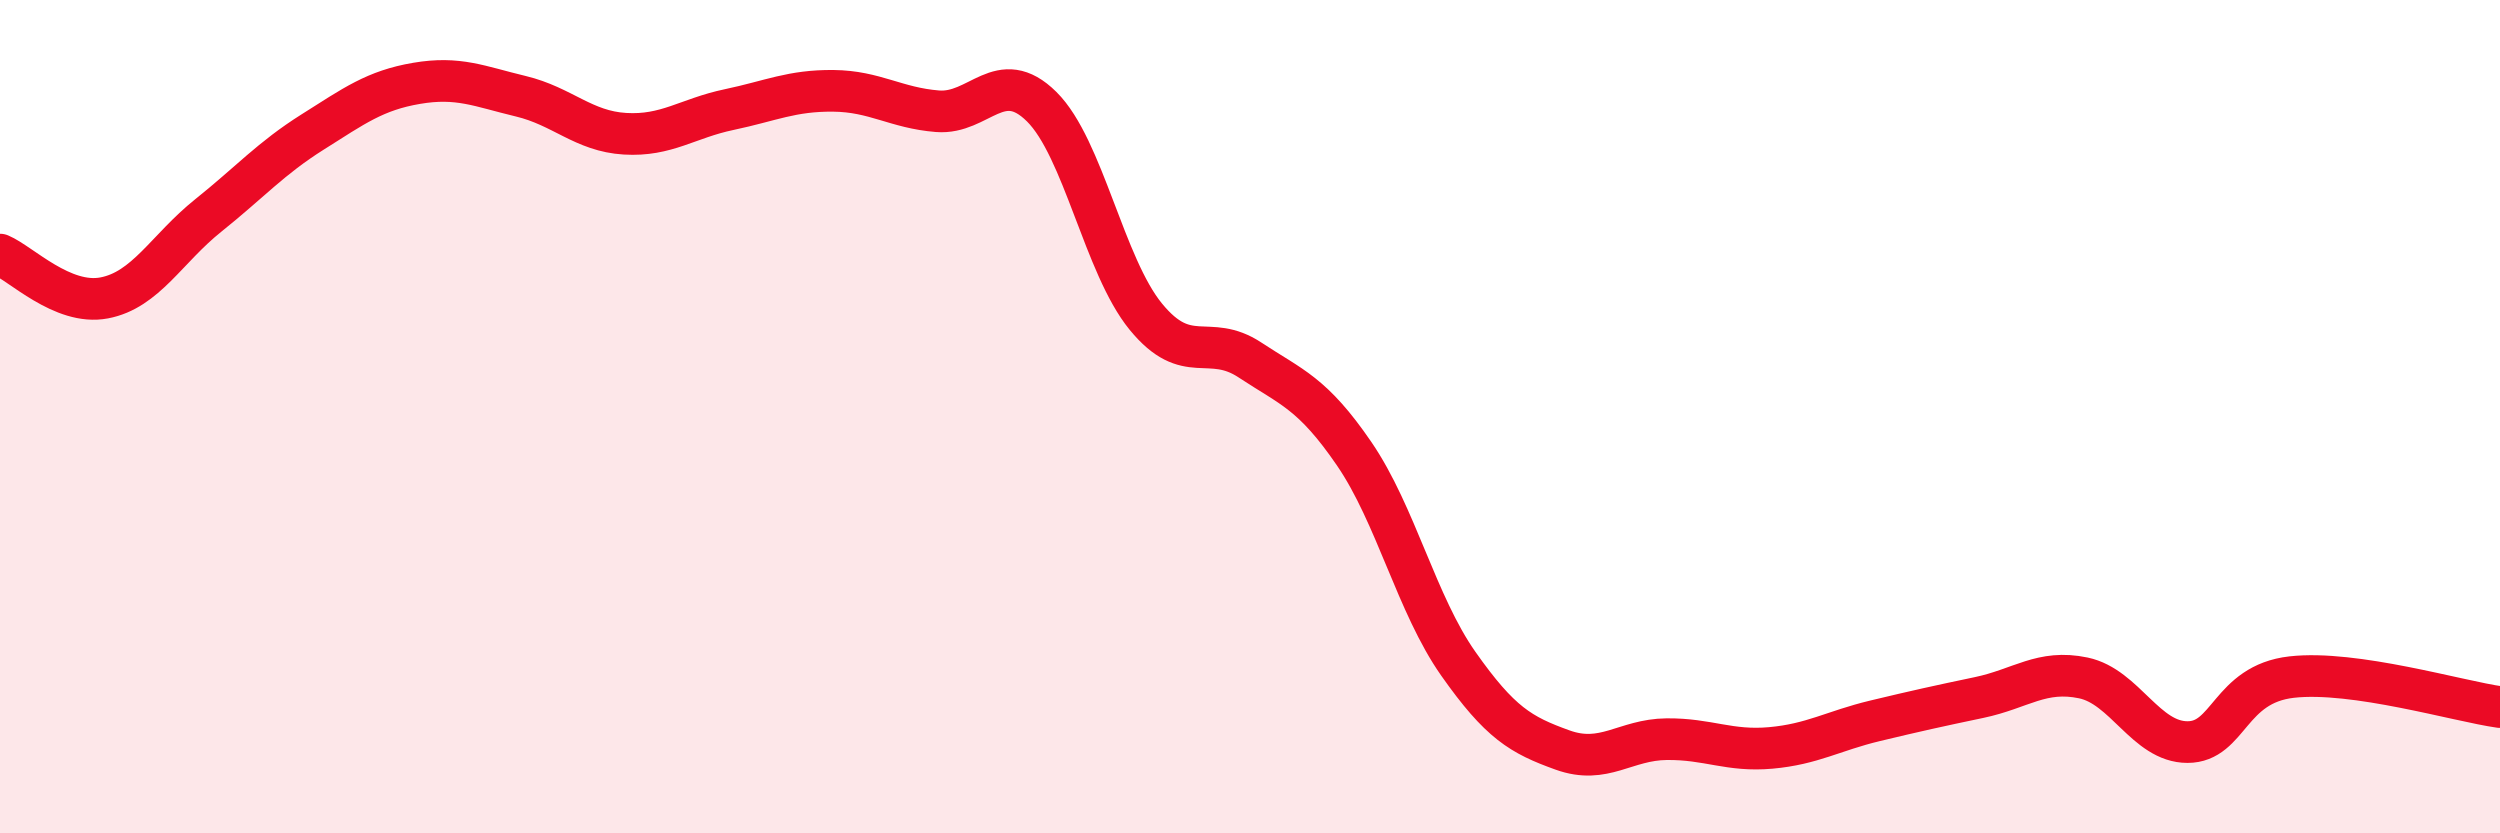
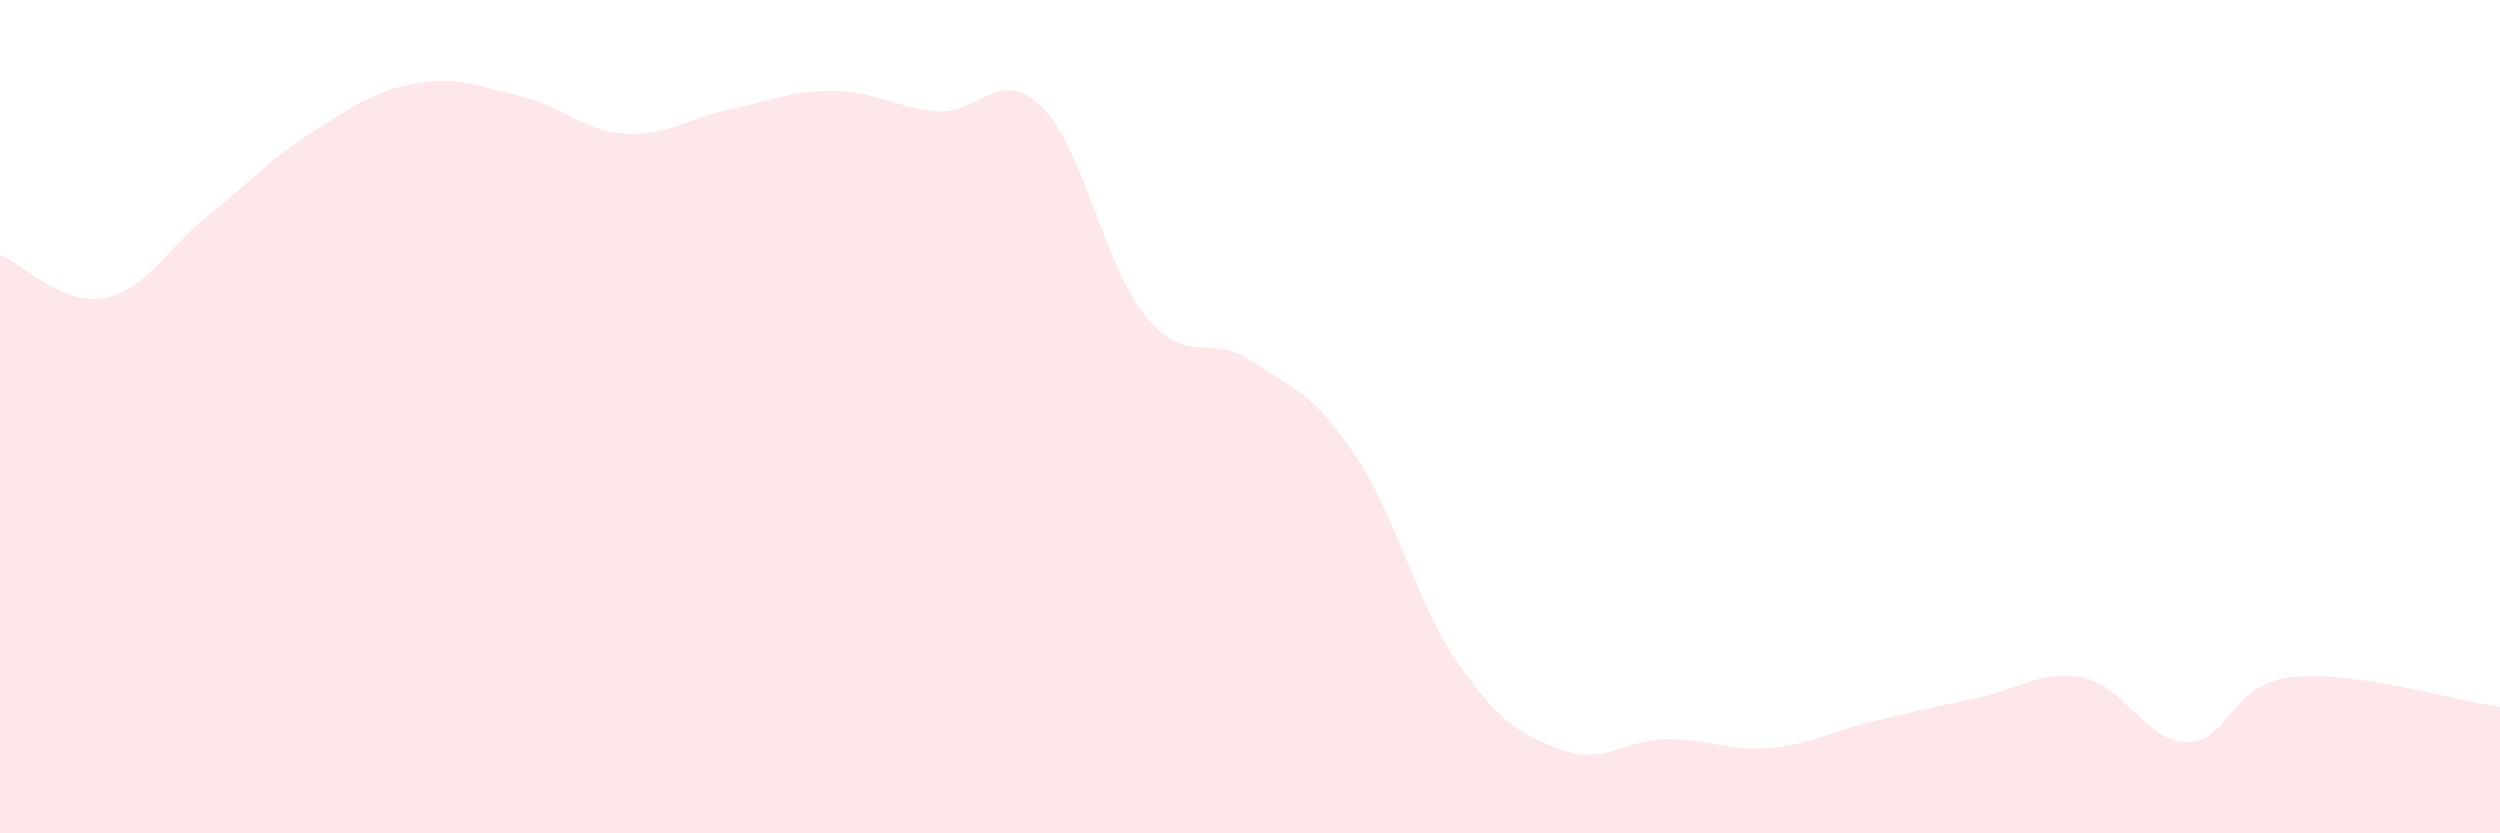
<svg xmlns="http://www.w3.org/2000/svg" width="60" height="20" viewBox="0 0 60 20">
  <path d="M 0,6.11 C 0.5,6.32 1.5,7.34 2.5,7.15 C 3.5,6.96 4,5.97 5,5.17 C 6,4.37 6.5,3.8 7.5,3.17 C 8.5,2.54 9,2.17 10,2 C 11,1.83 11.5,2.07 12.5,2.31 C 13.5,2.55 14,3.15 15,3.21 C 16,3.27 16.5,2.84 17.5,2.63 C 18.5,2.42 19,2.17 20,2.18 C 21,2.19 21.5,2.59 22.5,2.67 C 23.5,2.75 24,1.57 25,2.56 C 26,3.55 26.5,6.38 27.5,7.6 C 28.5,8.82 29,7.98 30,8.64 C 31,9.3 31.5,9.43 32.5,10.89 C 33.5,12.35 34,14.51 35,15.93 C 36,17.35 36.5,17.64 37.5,18 C 38.5,18.36 39,17.75 40,17.74 C 41,17.73 41.5,18.04 42.5,17.95 C 43.5,17.86 44,17.54 45,17.3 C 46,17.06 46.5,16.95 47.5,16.74 C 48.5,16.53 49,16.06 50,16.27 C 51,16.48 51.5,17.81 52.5,17.81 C 53.5,17.81 53.5,16.42 55,16.25 C 56.5,16.08 59,16.83 60,16.97L60 20L0 20Z" fill="#EB0A25" opacity="0.1" stroke-linecap="round" stroke-linejoin="round" />
-   <path d="M 0,6.11 C 0.5,6.32 1.5,7.34 2.5,7.15 C 3.5,6.96 4,5.97 5,5.17 C 6,4.37 6.5,3.8 7.5,3.17 C 8.5,2.54 9,2.17 10,2 C 11,1.83 11.5,2.07 12.5,2.31 C 13.5,2.55 14,3.15 15,3.21 C 16,3.27 16.5,2.84 17.5,2.63 C 18.5,2.42 19,2.17 20,2.18 C 21,2.19 21.5,2.59 22.5,2.67 C 23.5,2.75 24,1.57 25,2.56 C 26,3.55 26.5,6.38 27.5,7.6 C 28.5,8.82 29,7.98 30,8.64 C 31,9.3 31.5,9.43 32.5,10.89 C 33.5,12.35 34,14.51 35,15.93 C 36,17.35 36.5,17.64 37.5,18 C 38.5,18.36 39,17.75 40,17.74 C 41,17.73 41.5,18.04 42.5,17.95 C 43.5,17.86 44,17.54 45,17.3 C 46,17.06 46.5,16.95 47.5,16.74 C 48.5,16.53 49,16.06 50,16.27 C 51,16.48 51.5,17.81 52.5,17.81 C 53.5,17.81 53.5,16.42 55,16.25 C 56.5,16.08 59,16.83 60,16.97" stroke="#EB0A25" stroke-width="1" fill="none" stroke-linecap="round" stroke-linejoin="round" />
</svg>